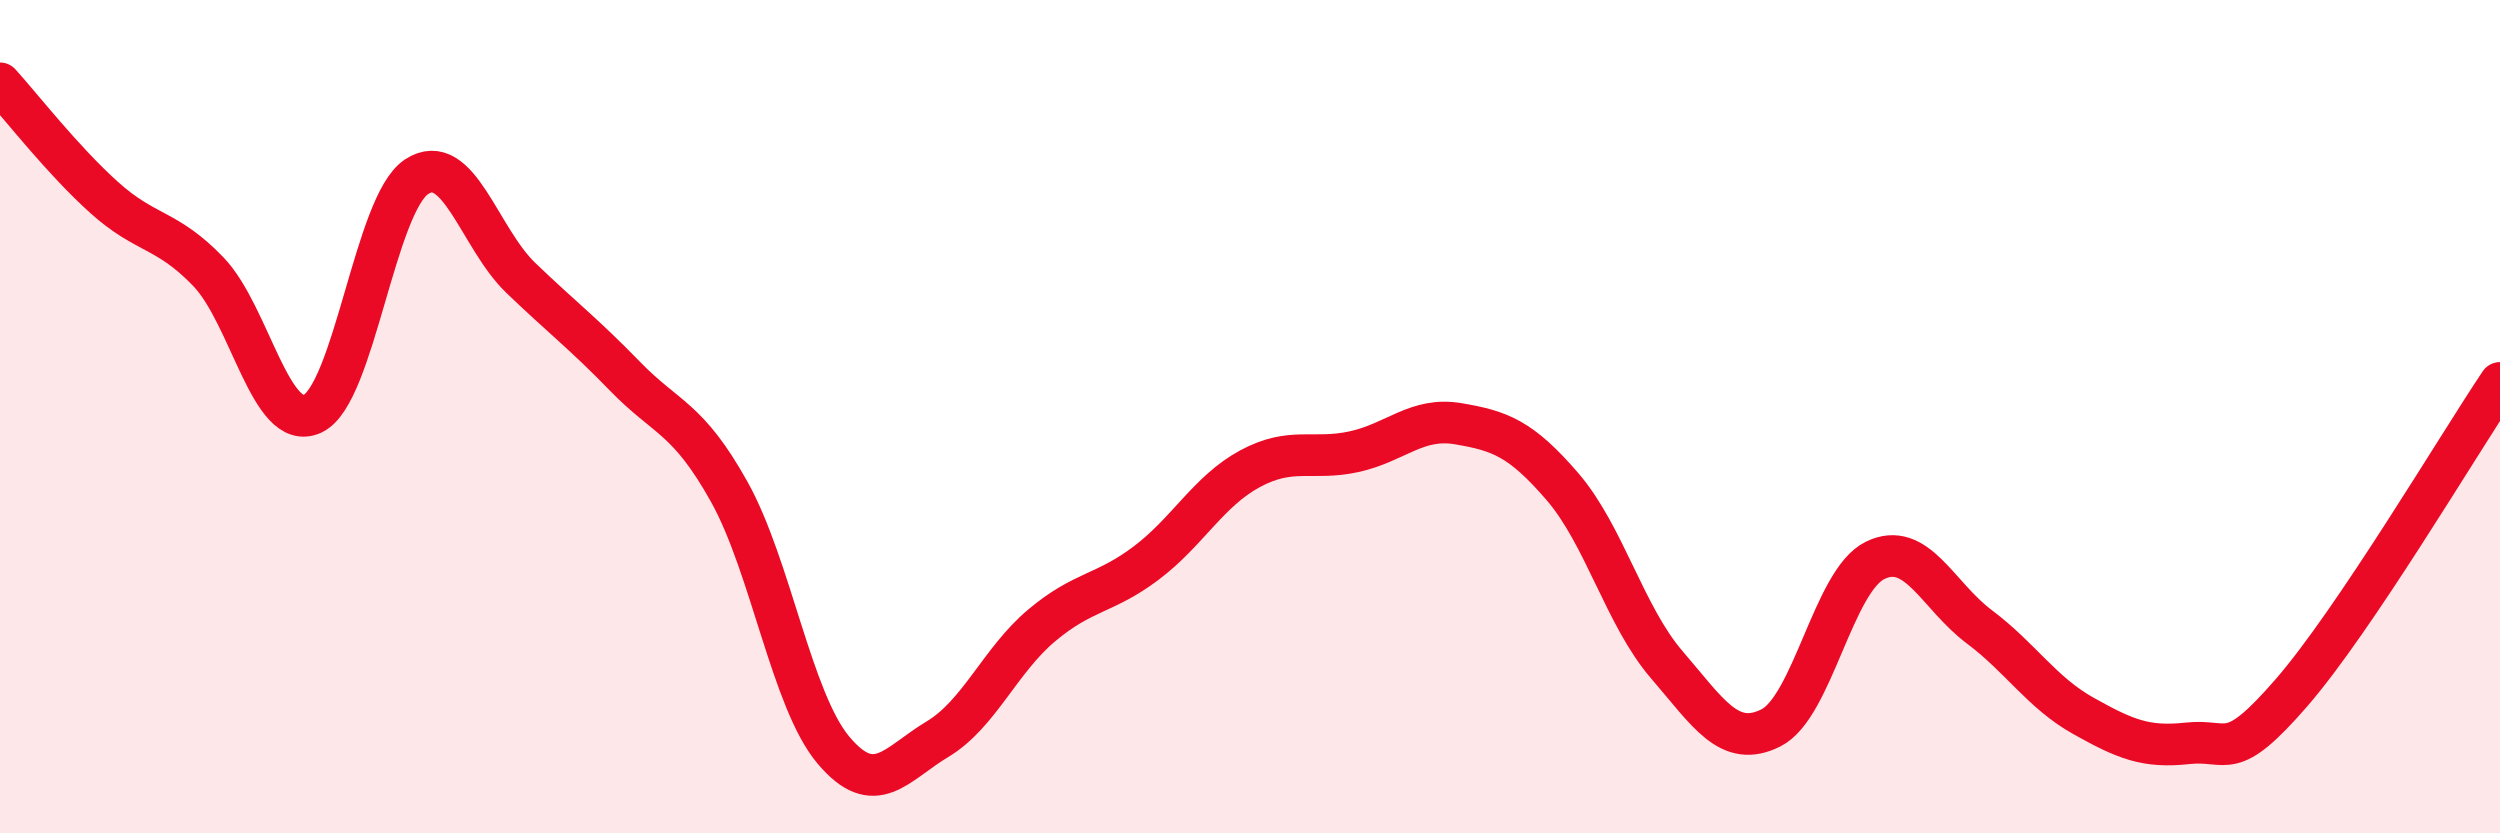
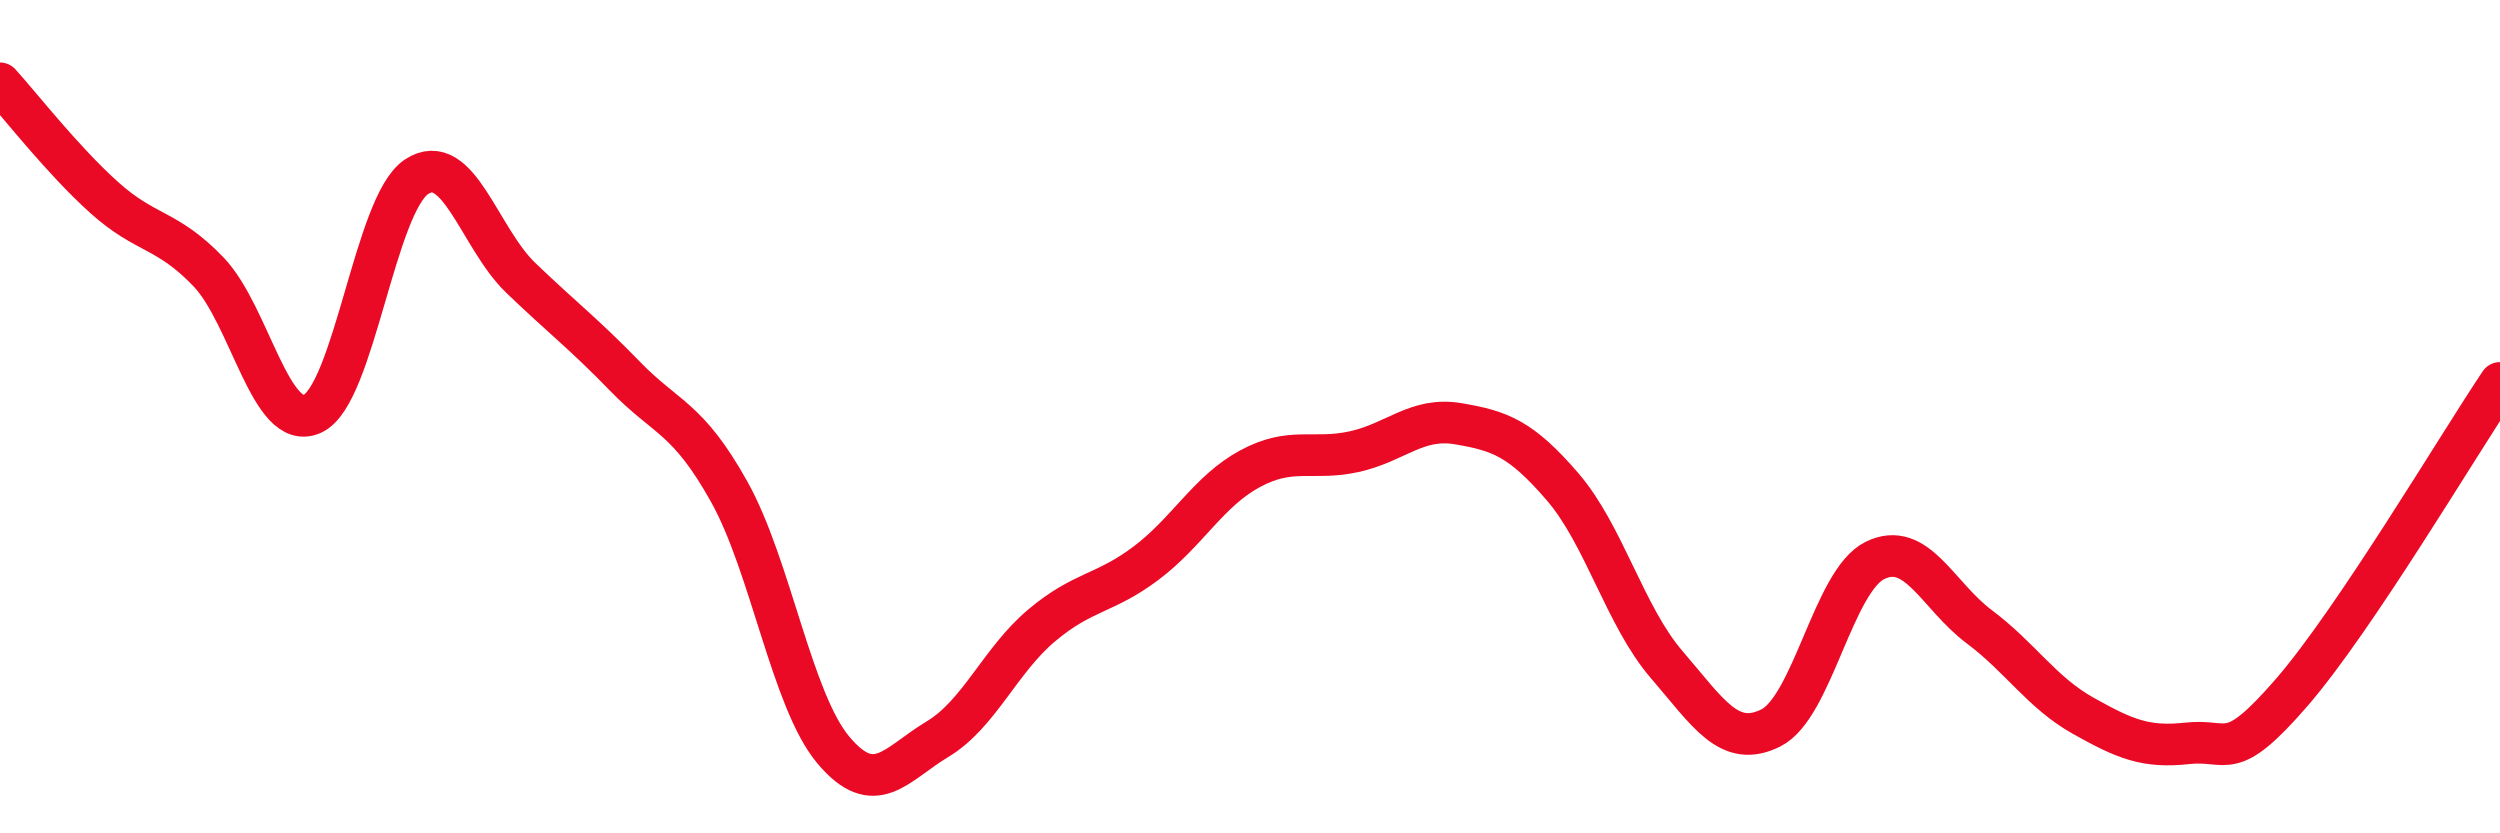
<svg xmlns="http://www.w3.org/2000/svg" width="60" height="20" viewBox="0 0 60 20">
-   <path d="M 0,2 C 0.5,2.55 1.5,3.84 2.5,4.74 C 3.5,5.64 4,5.48 5,6.52 C 6,7.56 6.5,10.39 7.5,9.93 C 8.5,9.47 9,4.89 10,4.24 C 11,3.59 11.5,5.71 12.5,6.67 C 13.5,7.63 14,8 15,9.03 C 16,10.06 16.5,10.01 17.5,11.8 C 18.5,13.59 19,16.81 20,18 C 21,19.19 21.5,18.34 22.5,17.74 C 23.5,17.14 24,15.85 25,15.01 C 26,14.17 26.5,14.27 27.5,13.52 C 28.5,12.77 29,11.79 30,11.25 C 31,10.71 31.5,11.06 32.5,10.84 C 33.5,10.62 34,10 35,10.17 C 36,10.34 36.5,10.52 37.5,11.68 C 38.5,12.84 39,14.79 40,15.95 C 41,17.11 41.5,17.97 42.5,17.47 C 43.5,16.97 44,13.94 45,13.45 C 46,12.96 46.5,14.29 47.5,15.04 C 48.5,15.79 49,16.62 50,17.18 C 51,17.74 51.5,17.95 52.5,17.84 C 53.5,17.73 53.5,18.35 55,16.62 C 56.5,14.89 59,10.68 60,9.19L60 20L0 20Z" fill="#EB0A25" opacity="0.1" stroke-linecap="round" stroke-linejoin="round" />
  <path d="M 0,2 C 0.5,2.55 1.5,3.84 2.5,4.74 C 3.5,5.64 4,5.48 5,6.52 C 6,7.56 6.5,10.39 7.5,9.93 C 8.5,9.47 9,4.89 10,4.24 C 11,3.59 11.5,5.71 12.5,6.67 C 13.5,7.63 14,8 15,9.03 C 16,10.06 16.5,10.01 17.5,11.8 C 18.5,13.59 19,16.81 20,18 C 21,19.19 21.5,18.34 22.5,17.74 C 23.5,17.14 24,15.85 25,15.01 C 26,14.17 26.5,14.27 27.5,13.52 C 28.5,12.77 29,11.79 30,11.25 C 31,10.71 31.5,11.06 32.5,10.84 C 33.5,10.62 34,10 35,10.17 C 36,10.34 36.5,10.52 37.5,11.68 C 38.5,12.84 39,14.79 40,15.95 C 41,17.11 41.5,17.97 42.5,17.47 C 43.5,16.97 44,13.94 45,13.45 C 46,12.96 46.5,14.29 47.5,15.04 C 48.5,15.79 49,16.62 50,17.18 C 51,17.74 51.5,17.95 52.5,17.84 C 53.5,17.73 53.5,18.35 55,16.62 C 56.5,14.89 59,10.68 60,9.19" stroke="#EB0A25" stroke-width="1" fill="none" stroke-linecap="round" stroke-linejoin="round" />
</svg>